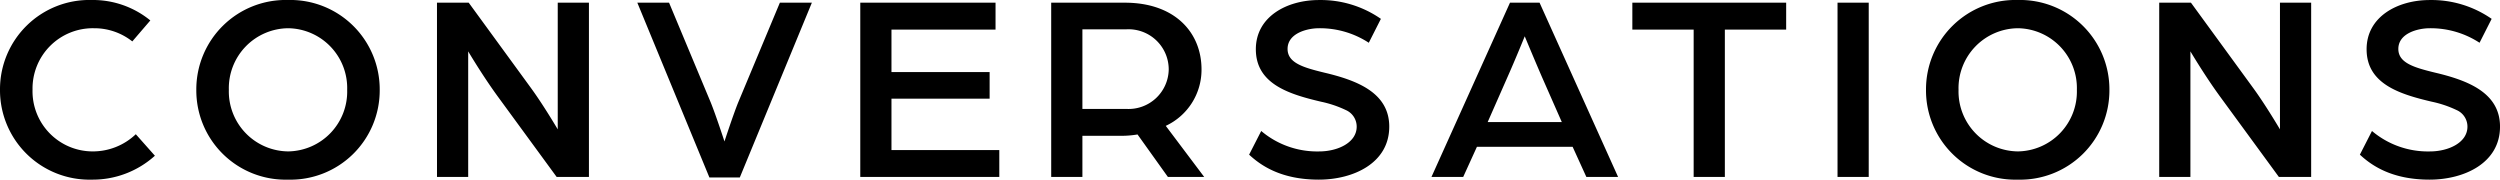
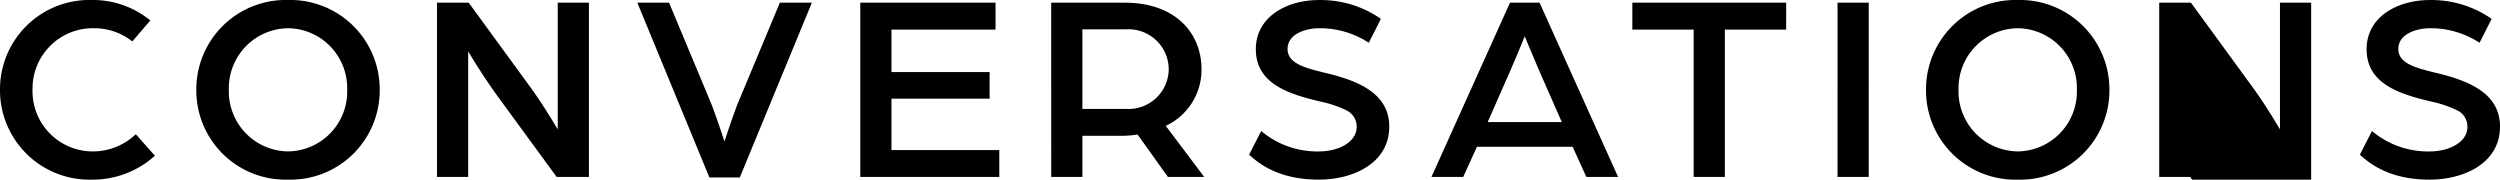
<svg xmlns="http://www.w3.org/2000/svg" width="334.672" height="24.048" viewBox="0 0 334.672 24.048">
-   <path d="M12.276 24.048a12.418 12.418 0 0 0 8.46-3.2l-2.556-2.88a8.334 8.334 0 0 1-5.868 2.3 8.054 8.054 0 0 1-7.956-8.28 8.069 8.069 0 0 1 8.208-8.208 8.192 8.192 0 0 1 5.148 1.764l2.412-2.808A12.153 12.153 0 0 0 12.276 0 11.96 11.96 0 0 0 0 11.988a11.975 11.975 0 0 0 12.276 12.06Zm26.28 0a11.946 11.946 0 0 0 12.276-12.024A11.968 11.968 0 0 0 38.556 0 11.968 11.968 0 0 0 26.28 12.024a11.946 11.946 0 0 0 12.276 12.024Zm.036-3.78a8.023 8.023 0 0 1-7.956-8.244 8.023 8.023 0 0 1 7.956-8.244 8.01 8.01 0 0 1 7.884 8.244 8.01 8.01 0 0 1-7.884 8.244Zm19.908 3.42h4.176V6.876s1.872 3.168 3.888 5.94l7.956 10.872h4.32V.36h-4.176v16.956s-1.908-3.24-3.564-5.508L62.746.36h-4.248Zm36.468.072h4.068l9.648-23.4H104.4l-5.58 13.356c-.684 1.692-1.836 5.22-1.836 5.22s-1.152-3.528-1.838-5.22L89.566.36h-4.248Zm20.196-.072h18.612v-3.6H119.34v-6.876h13.14V9.648h-13.14V3.96h13.932V.36h-18.108Zm25.56 0h4.176V18.18h5.292a12.882 12.882 0 0 0 2.088-.18l4.066 5.688h4.86l-5.146-6.84a8.277 8.277 0 0 0 4.786-7.56c0-4.932-3.564-8.928-10.26-8.928h-9.864Zm4.176-9.108V3.924h5.9a5.381 5.381 0 0 1 5.656 5.364 5.378 5.378 0 0 1-5.688 5.292Zm31.646 9.468c4.608 0 9.432-2.2 9.432-7.092 0-4.536-4.284-6.192-8.712-7.236-2.808-.684-4.9-1.3-4.9-3.168 0-2.124 2.664-2.772 4.212-2.772a11.973 11.973 0 0 1 6.66 1.944l1.62-3.2a14.118 14.118 0 0 0-8.28-2.52c-4.32 0-8.46 2.232-8.46 6.588 0 4.644 4.428 6.012 8.712 7.02a14.782 14.782 0 0 1 3.338 1.123 2.417 2.417 0 0 1 1.45 2.225c0 2.124-2.52 3.312-5.04 3.312a11.592 11.592 0 0 1-7.74-2.736l-1.62 3.168c1.55 1.436 4.25 3.344 9.328 3.344Zm15.082-.36h4.248l1.836-4.032h12.816l1.836 4.032h4.248L206.1.36h-3.96Zm7.524-7.344 2.664-6.048c1.044-2.34 2.3-5.436 2.3-5.436s1.3 3.132 2.3 5.436l2.664 6.048Zm27.576 7.344h4.176V3.96h8.208V.36H218.52v3.6h8.208Zm19.26 0h4.176V.36h-4.176Zm24.12.36a11.946 11.946 0 0 0 12.276-12.024A11.968 11.968 0 0 0 270.108 0a11.968 11.968 0 0 0-12.276 12.024 11.946 11.946 0 0 0 12.276 12.024Zm.036-3.78a8.023 8.023 0 0 1-7.956-8.244 8.023 8.023 0 0 1 7.956-8.244 8.01 8.01 0 0 1 7.884 8.244 8.01 8.01 0 0 1-7.882 8.244Zm18.908 3.42h4.176V6.876s1.872 3.168 3.888 5.94l7.956 10.872h4.32V.36h-4.176v16.956s-1.908-3.24-3.564-5.508L293.3.36h-4.248ZM325.242 24.048c4.608 0 9.432-2.2 9.432-7.092 0-4.536-4.284-6.192-8.712-7.236-2.808-.684-4.9-1.3-4.9-3.168 0-2.124 2.664-2.772 4.212-2.772a11.973 11.973 0 0 1 6.66 1.944l1.62-3.2a14.118 14.118 0 0 0-8.28-2.52c-4.32 0-8.46 2.232-8.46 6.588 0 4.644 4.428 6.012 8.712 7.02a14.782 14.782 0 0 1 3.338 1.123 2.417 2.417 0 0 1 1.45 2.225c0 2.124-2.52 3.312-5.04 3.312a11.592 11.592 0 0 1-7.74-2.736l-1.62 3.168c1.55 1.436 4.25 3.344 9.328 3.344Z" />
+   <path d="M12.276 24.048a12.418 12.418 0 0 0 8.46-3.2l-2.556-2.88a8.334 8.334 0 0 1-5.868 2.3 8.054 8.054 0 0 1-7.956-8.28 8.069 8.069 0 0 1 8.208-8.208 8.192 8.192 0 0 1 5.148 1.764l2.412-2.808A12.153 12.153 0 0 0 12.276 0 11.96 11.96 0 0 0 0 11.988a11.975 11.975 0 0 0 12.276 12.06Zm26.28 0a11.946 11.946 0 0 0 12.276-12.024A11.968 11.968 0 0 0 38.556 0 11.968 11.968 0 0 0 26.28 12.024a11.946 11.946 0 0 0 12.276 12.024Zm.036-3.78a8.023 8.023 0 0 1-7.956-8.244 8.023 8.023 0 0 1 7.956-8.244 8.01 8.01 0 0 1 7.884 8.244 8.01 8.01 0 0 1-7.884 8.244Zm19.908 3.42h4.176V6.876s1.872 3.168 3.888 5.94l7.956 10.872h4.32V.36h-4.176v16.956s-1.908-3.24-3.564-5.508L62.746.36h-4.248Zm36.468.072h4.068l9.648-23.4H104.4l-5.58 13.356c-.684 1.692-1.836 5.22-1.836 5.22s-1.152-3.528-1.838-5.22L89.566.36h-4.248Zm20.196-.072h18.612v-3.6H119.34v-6.876h13.14V9.648h-13.14V3.96h13.932V.36h-18.108Zm25.56 0h4.176V18.18h5.292a12.882 12.882 0 0 0 2.088-.18l4.066 5.688h4.86l-5.146-6.84a8.277 8.277 0 0 0 4.786-7.56c0-4.932-3.564-8.928-10.26-8.928h-9.864Zm4.176-9.108V3.924h5.9a5.381 5.381 0 0 1 5.656 5.364 5.378 5.378 0 0 1-5.688 5.292Zm31.646 9.468c4.608 0 9.432-2.2 9.432-7.092 0-4.536-4.284-6.192-8.712-7.236-2.808-.684-4.9-1.3-4.9-3.168 0-2.124 2.664-2.772 4.212-2.772a11.973 11.973 0 0 1 6.66 1.944l1.62-3.2a14.118 14.118 0 0 0-8.28-2.52c-4.32 0-8.46 2.232-8.46 6.588 0 4.644 4.428 6.012 8.712 7.02a14.782 14.782 0 0 1 3.338 1.123 2.417 2.417 0 0 1 1.45 2.225c0 2.124-2.52 3.312-5.04 3.312a11.592 11.592 0 0 1-7.74-2.736l-1.62 3.168c1.55 1.436 4.25 3.344 9.328 3.344Zm15.082-.36h4.248l1.836-4.032h12.816l1.836 4.032h4.248L206.1.36h-3.96Zm7.524-7.344 2.664-6.048c1.044-2.34 2.3-5.436 2.3-5.436s1.3 3.132 2.3 5.436l2.664 6.048Zm27.576 7.344h4.176V3.96h8.208V.36H218.52v3.6h8.208Zm19.26 0h4.176V.36h-4.176Zm24.12.36a11.946 11.946 0 0 0 12.276-12.024A11.968 11.968 0 0 0 270.108 0a11.968 11.968 0 0 0-12.276 12.024 11.946 11.946 0 0 0 12.276 12.024Zm.036-3.78a8.023 8.023 0 0 1-7.956-8.244 8.023 8.023 0 0 1 7.956-8.244 8.01 8.01 0 0 1 7.884 8.244 8.01 8.01 0 0 1-7.882 8.244Zm18.908 3.42h4.176s1.872 3.168 3.888 5.94l7.956 10.872h4.32V.36h-4.176v16.956s-1.908-3.24-3.564-5.508L293.3.36h-4.248ZM325.242 24.048c4.608 0 9.432-2.2 9.432-7.092 0-4.536-4.284-6.192-8.712-7.236-2.808-.684-4.9-1.3-4.9-3.168 0-2.124 2.664-2.772 4.212-2.772a11.973 11.973 0 0 1 6.66 1.944l1.62-3.2a14.118 14.118 0 0 0-8.28-2.52c-4.32 0-8.46 2.232-8.46 6.588 0 4.644 4.428 6.012 8.712 7.02a14.782 14.782 0 0 1 3.338 1.123 2.417 2.417 0 0 1 1.45 2.225c0 2.124-2.52 3.312-5.04 3.312a11.592 11.592 0 0 1-7.74-2.736l-1.62 3.168c1.55 1.436 4.25 3.344 9.328 3.344Z" />
</svg>